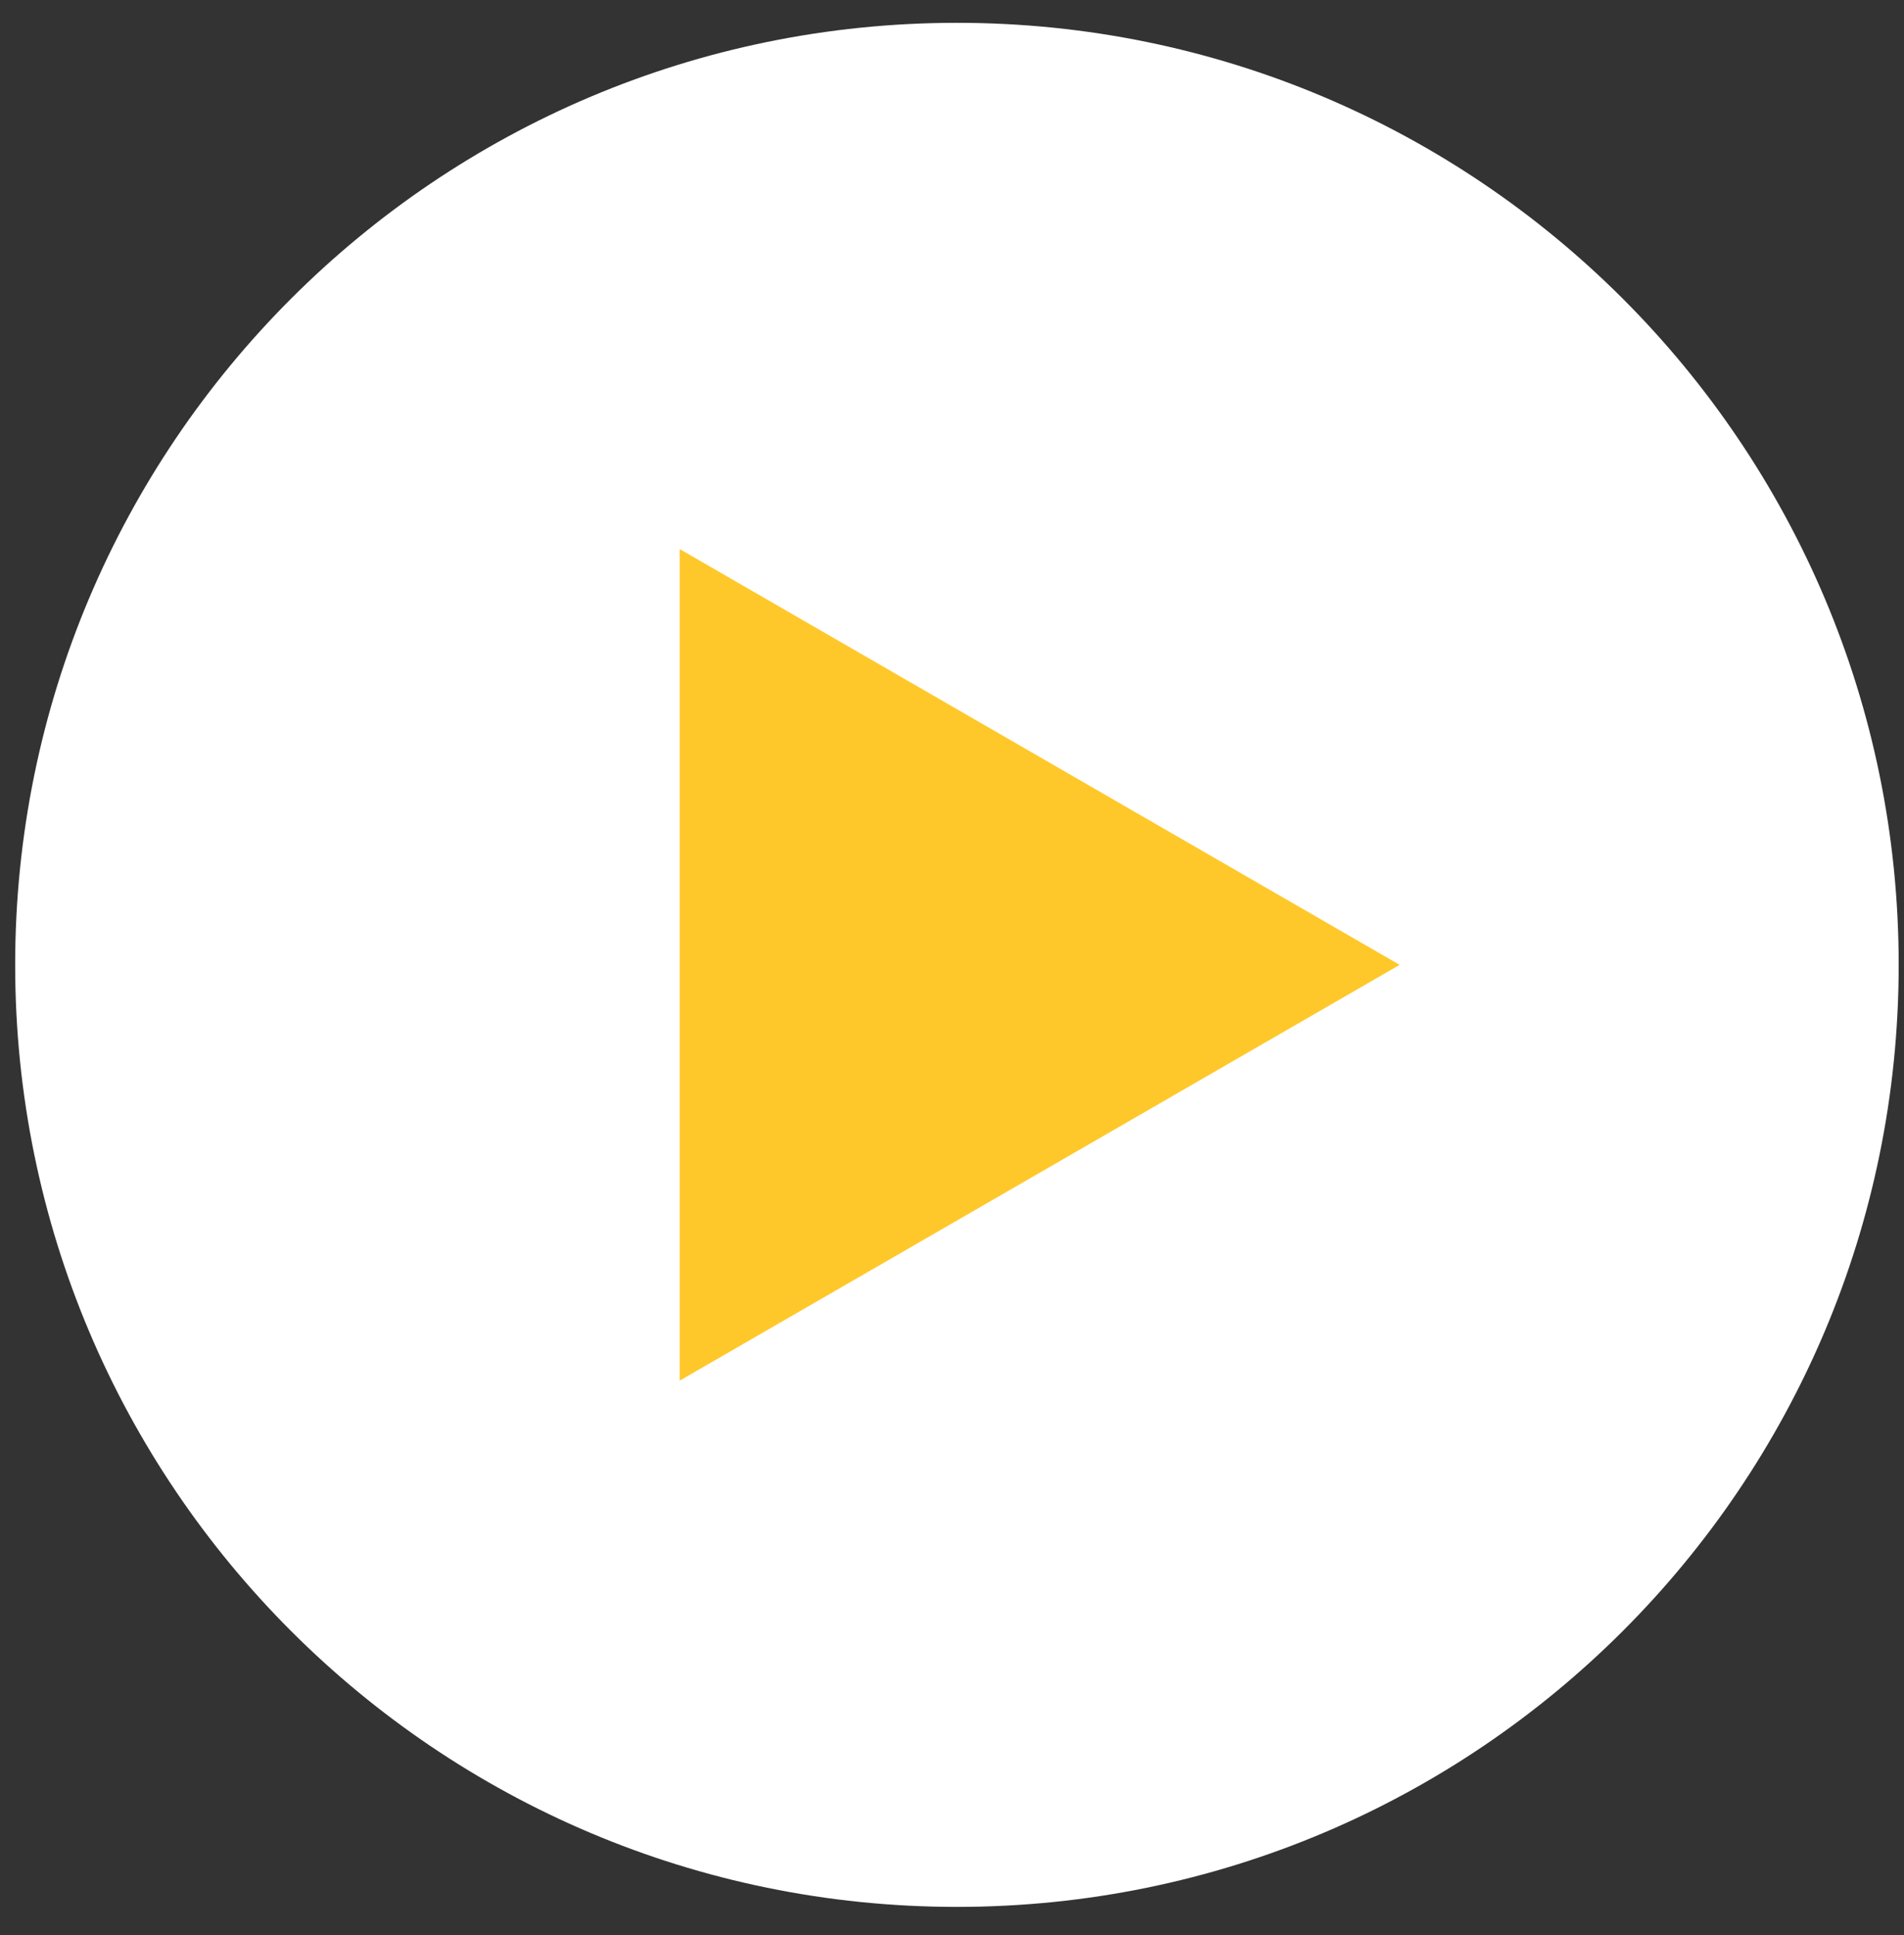
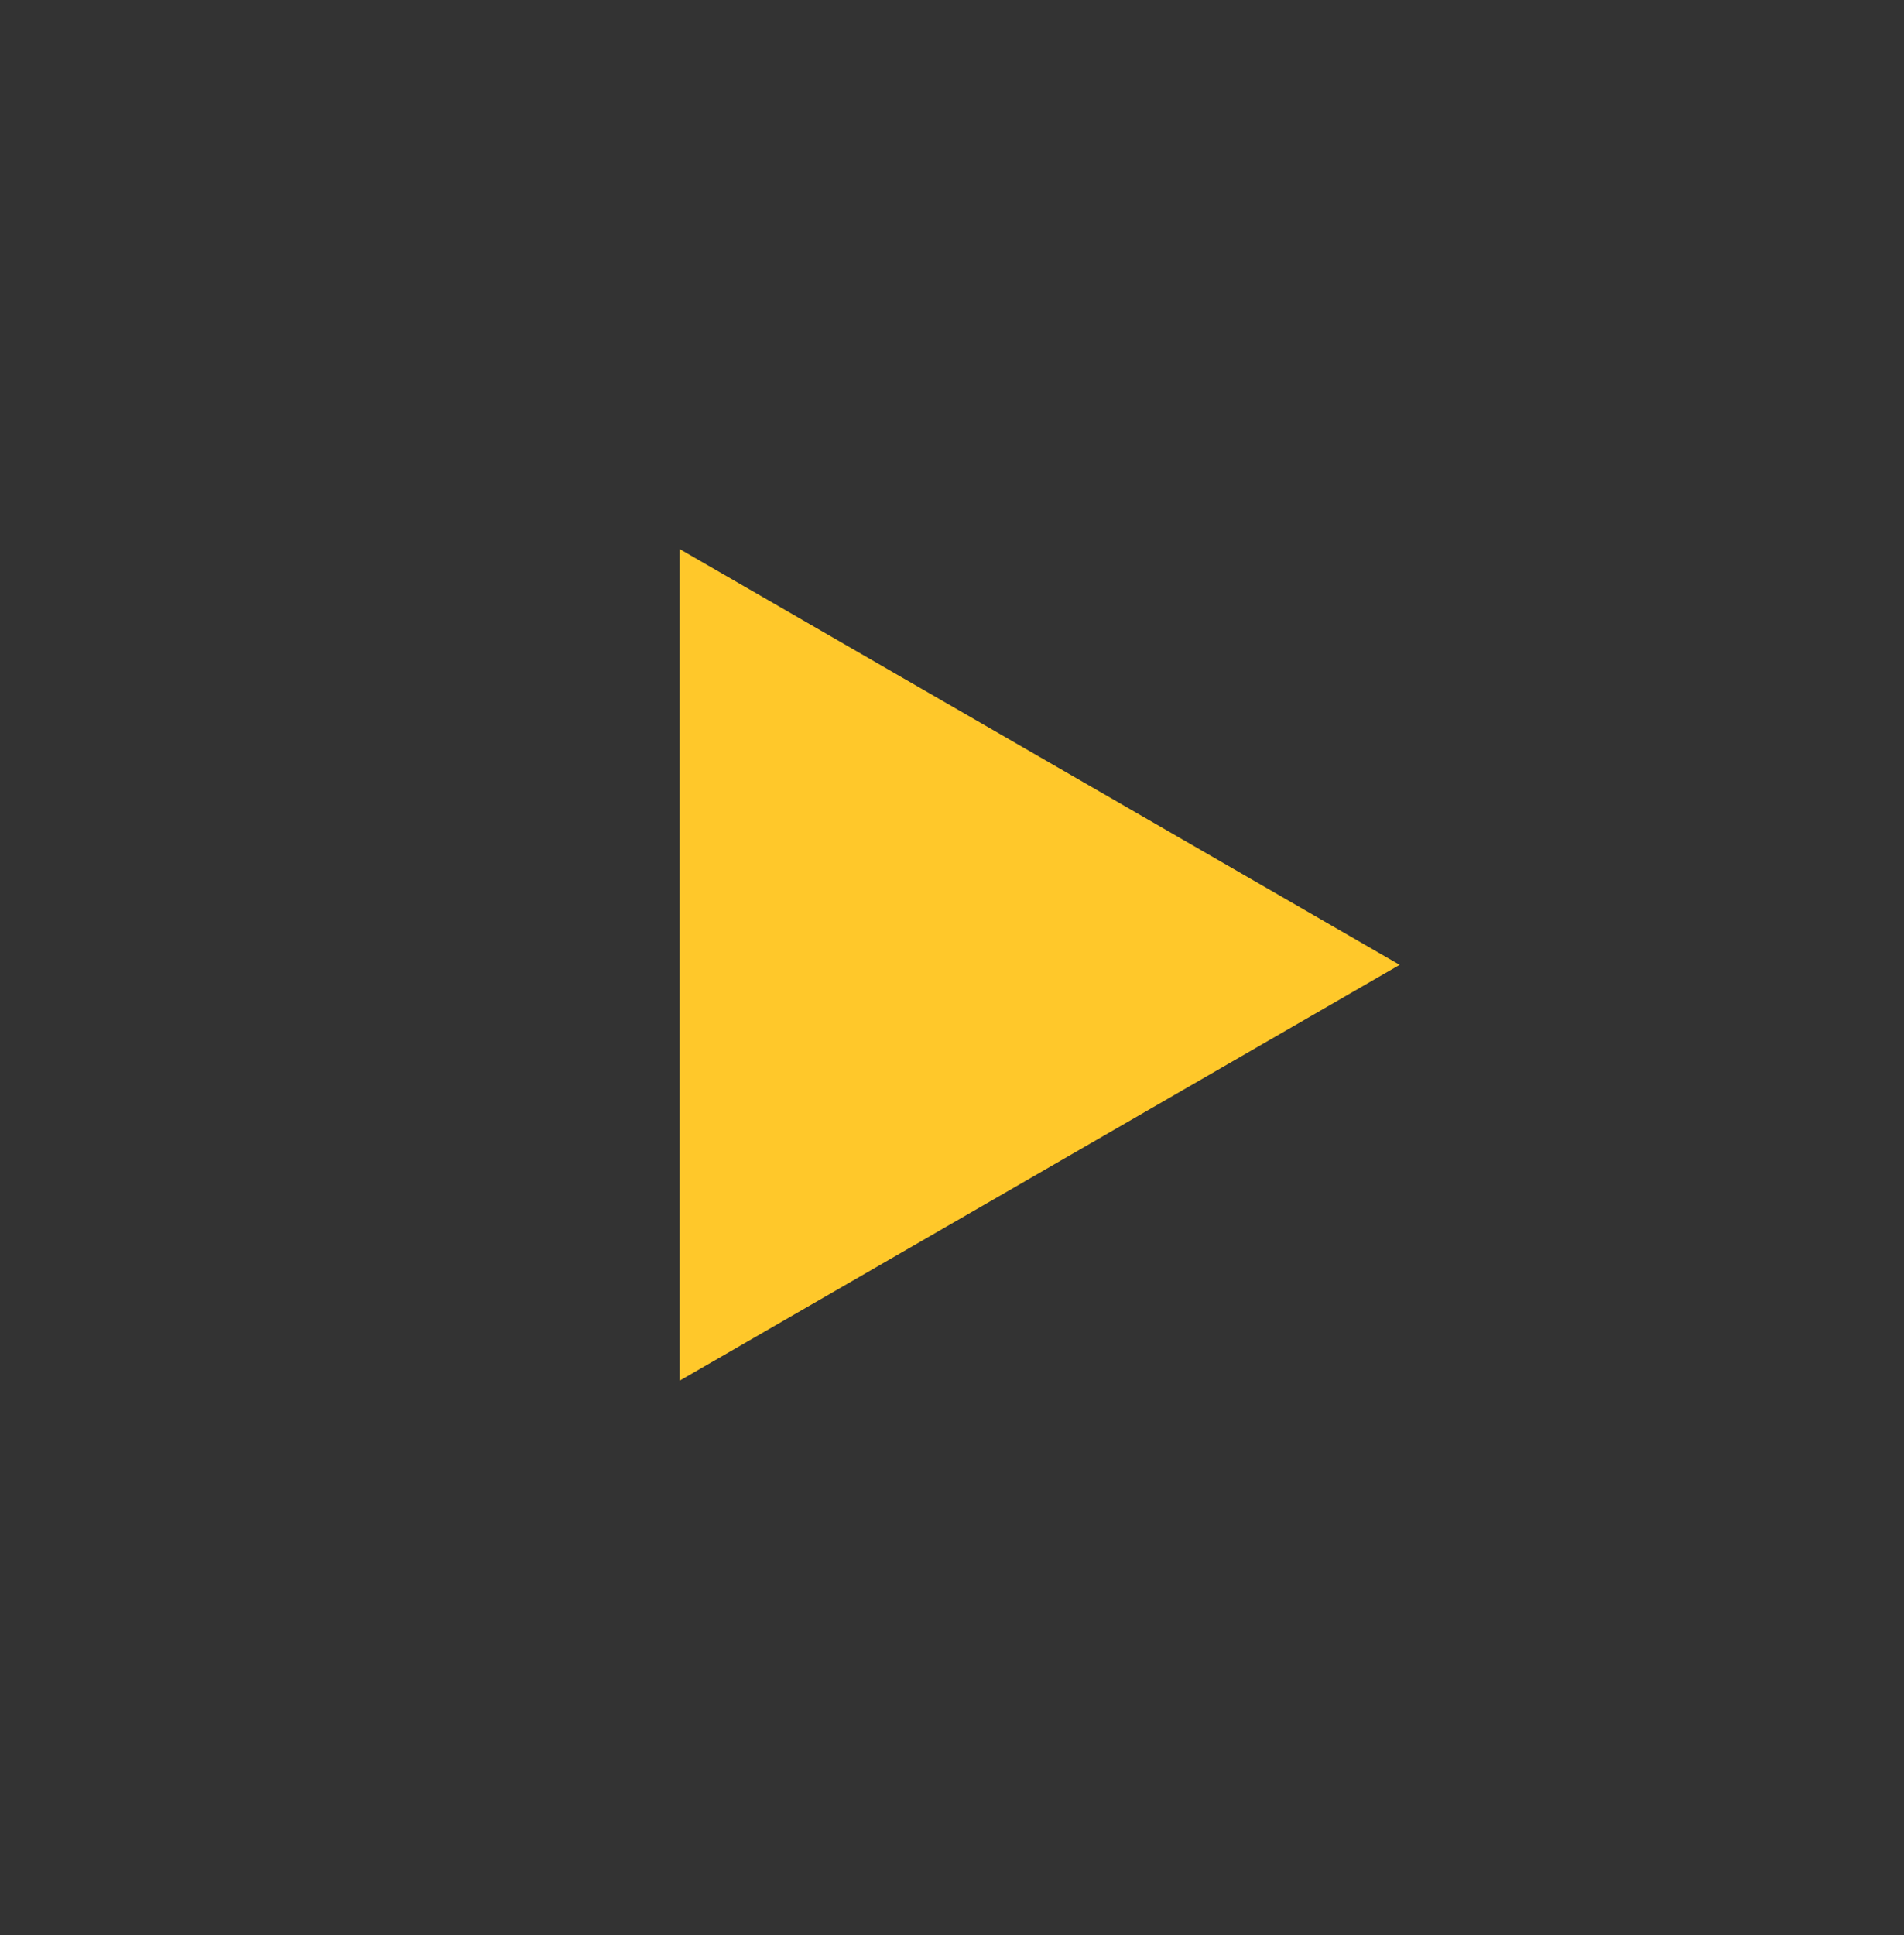
<svg xmlns="http://www.w3.org/2000/svg" width="62px" height="63px" viewBox="0 0 62 63" version="1.1">
  <rect x="0" y="0" width="62" height="63" fill="#333333" stroke="none" />
  <title>flecha-amarilla-drch</title>
  <desc>Created with Sketch.</desc>
  <g id="Web" stroke="none" stroke-width="1" fill="none" fill-rule="evenodd">
    <g id="Landing-Page" transform="translate(-1229, -940)">
      <g id="Prod.-teaser-01" transform="translate(0, 799)">
        <g id="Botones" transform="translate(1155, 141)">
          <g id="flecha-amarilla-drch" transform="translate(74.494, 0.743)">
-             <path d="M3.55271368e-15,30.667 C3.55271368e-15,13.73 13.73,-2.84217094e-14 30.667,-2.84217094e-14 C47.603,-2.84217094e-14 61.333,13.73 61.333,30.667 C61.333,47.604 47.603,61.334 30.667,61.334 C13.73,61.334 3.55271368e-15,47.604 3.55271368e-15,30.667" id="Fill-13" fill="#FFFFFF" />
            <polygon id="Fill-15" fill="#FFC82A" points="45.083 30.667 21.638 44.203 21.638 17.131" />
          </g>
        </g>
      </g>
    </g>
  </g>
</svg>